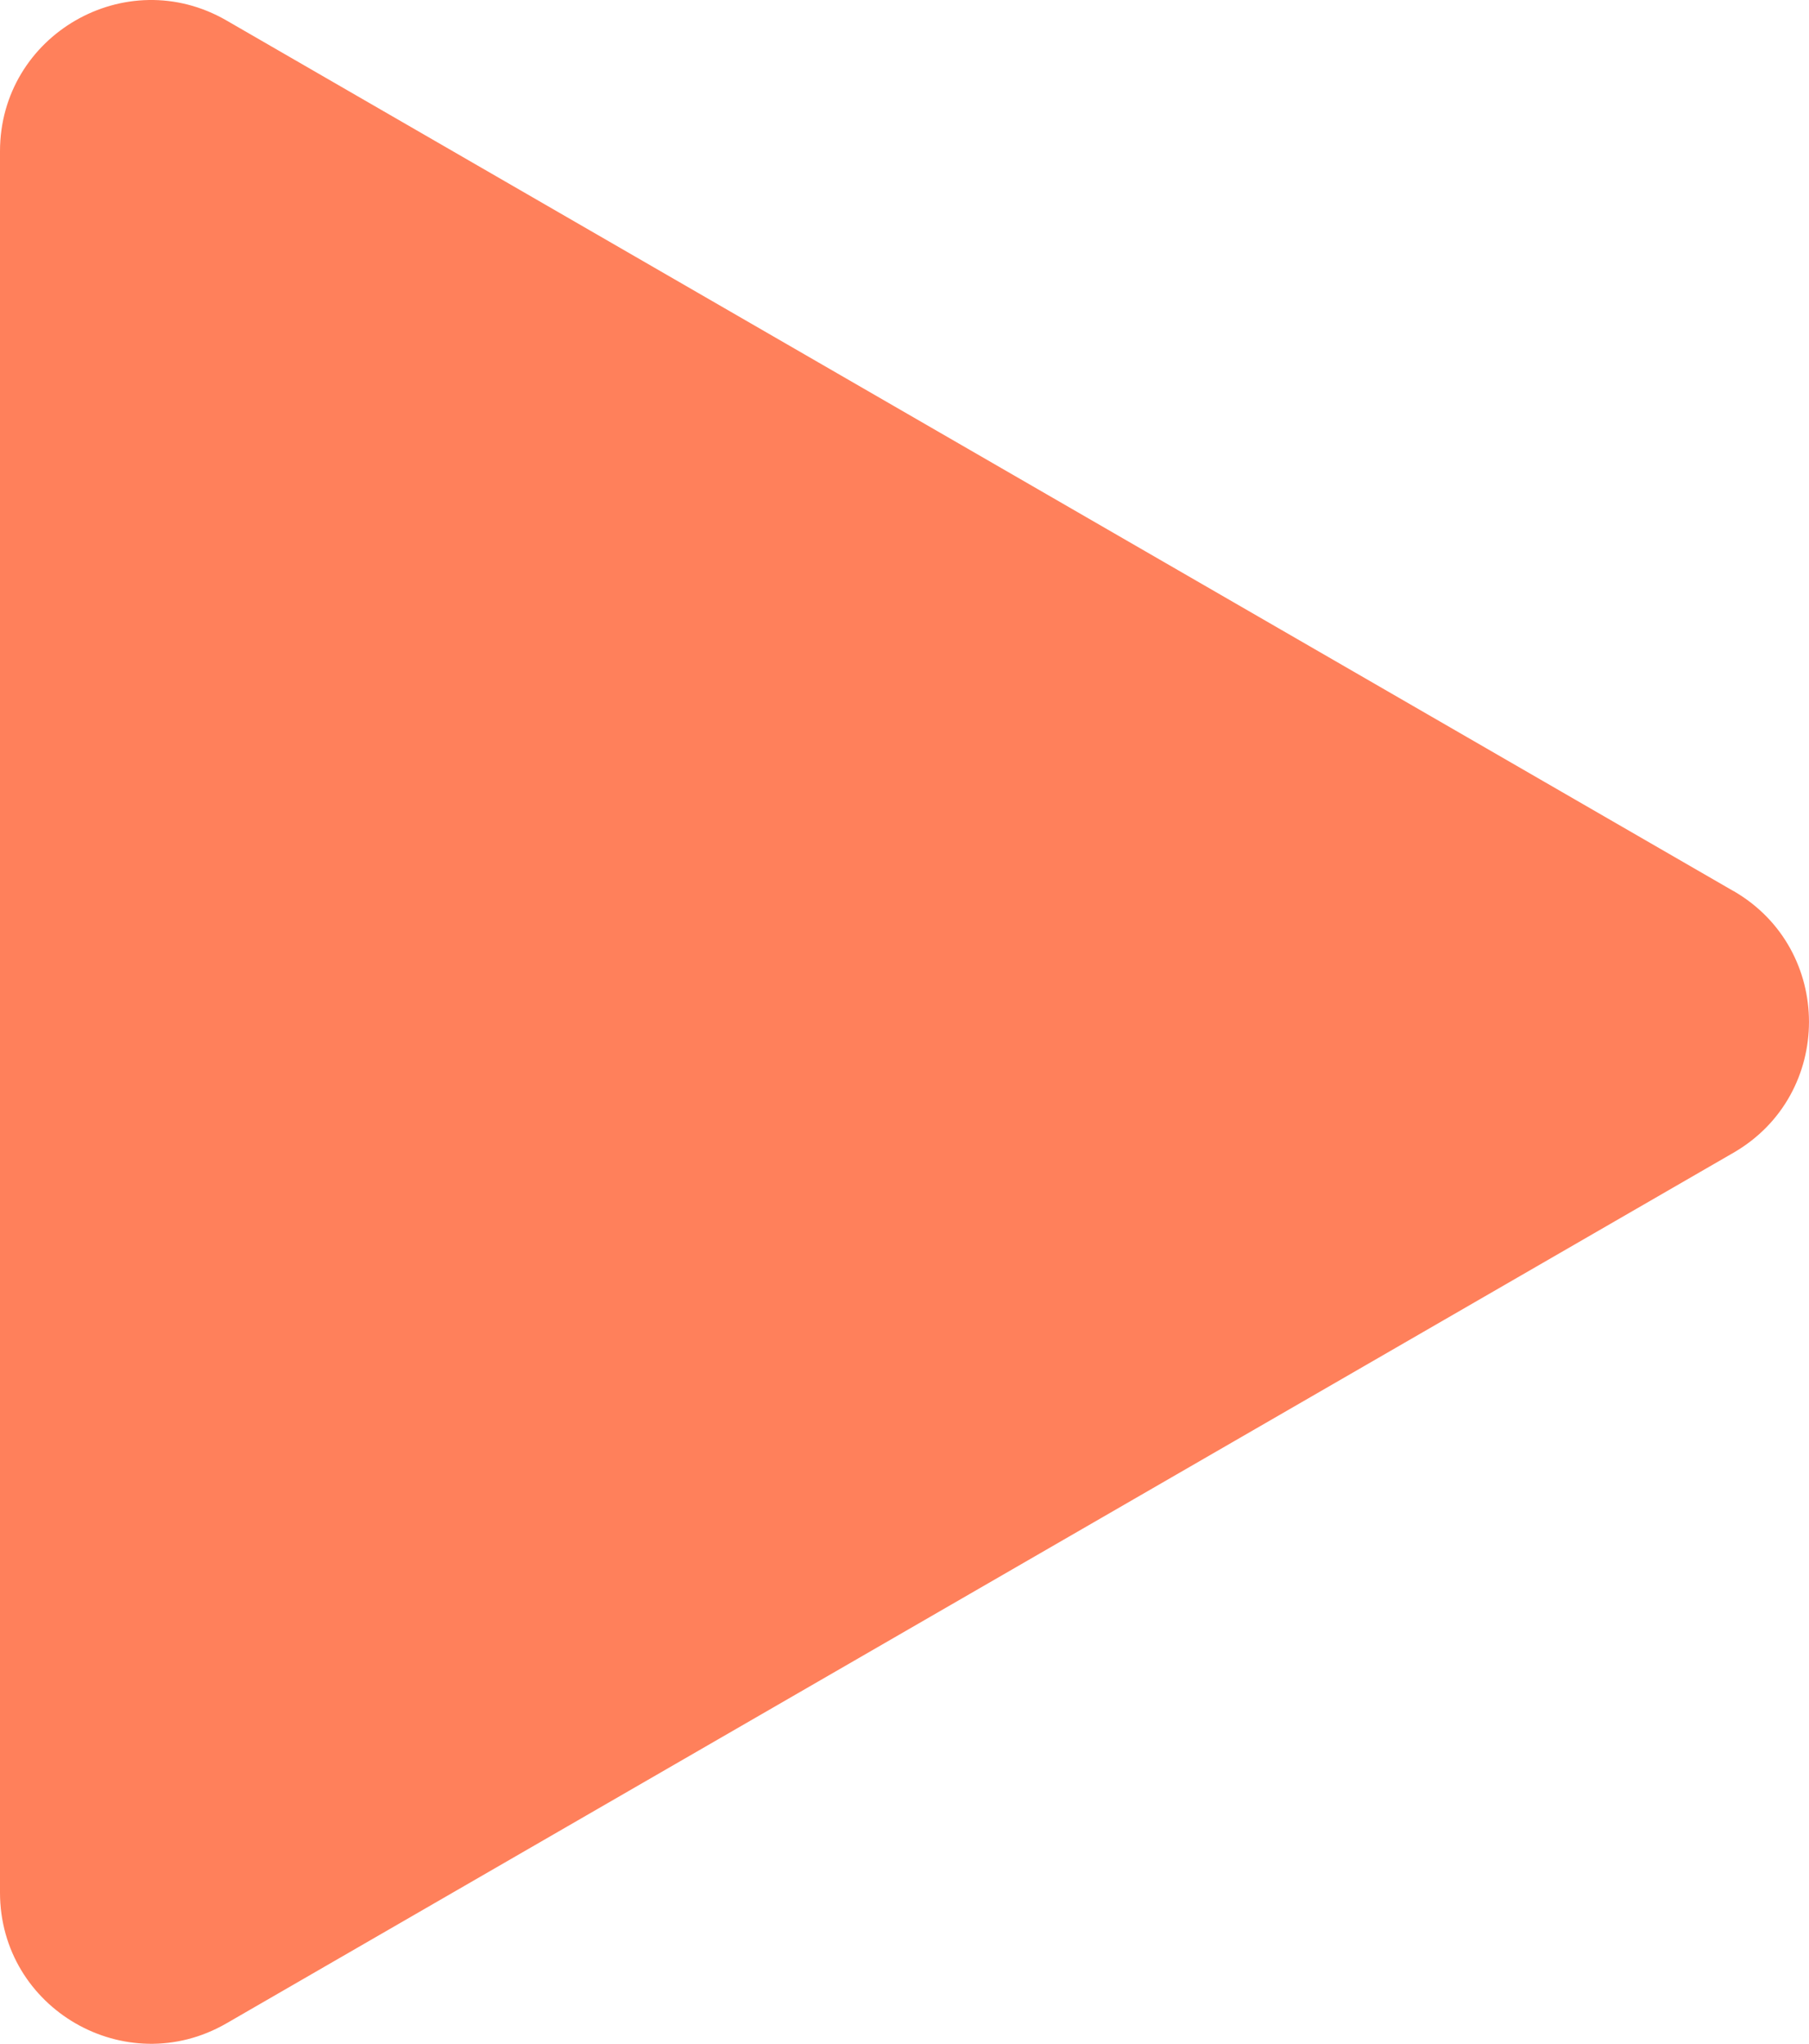
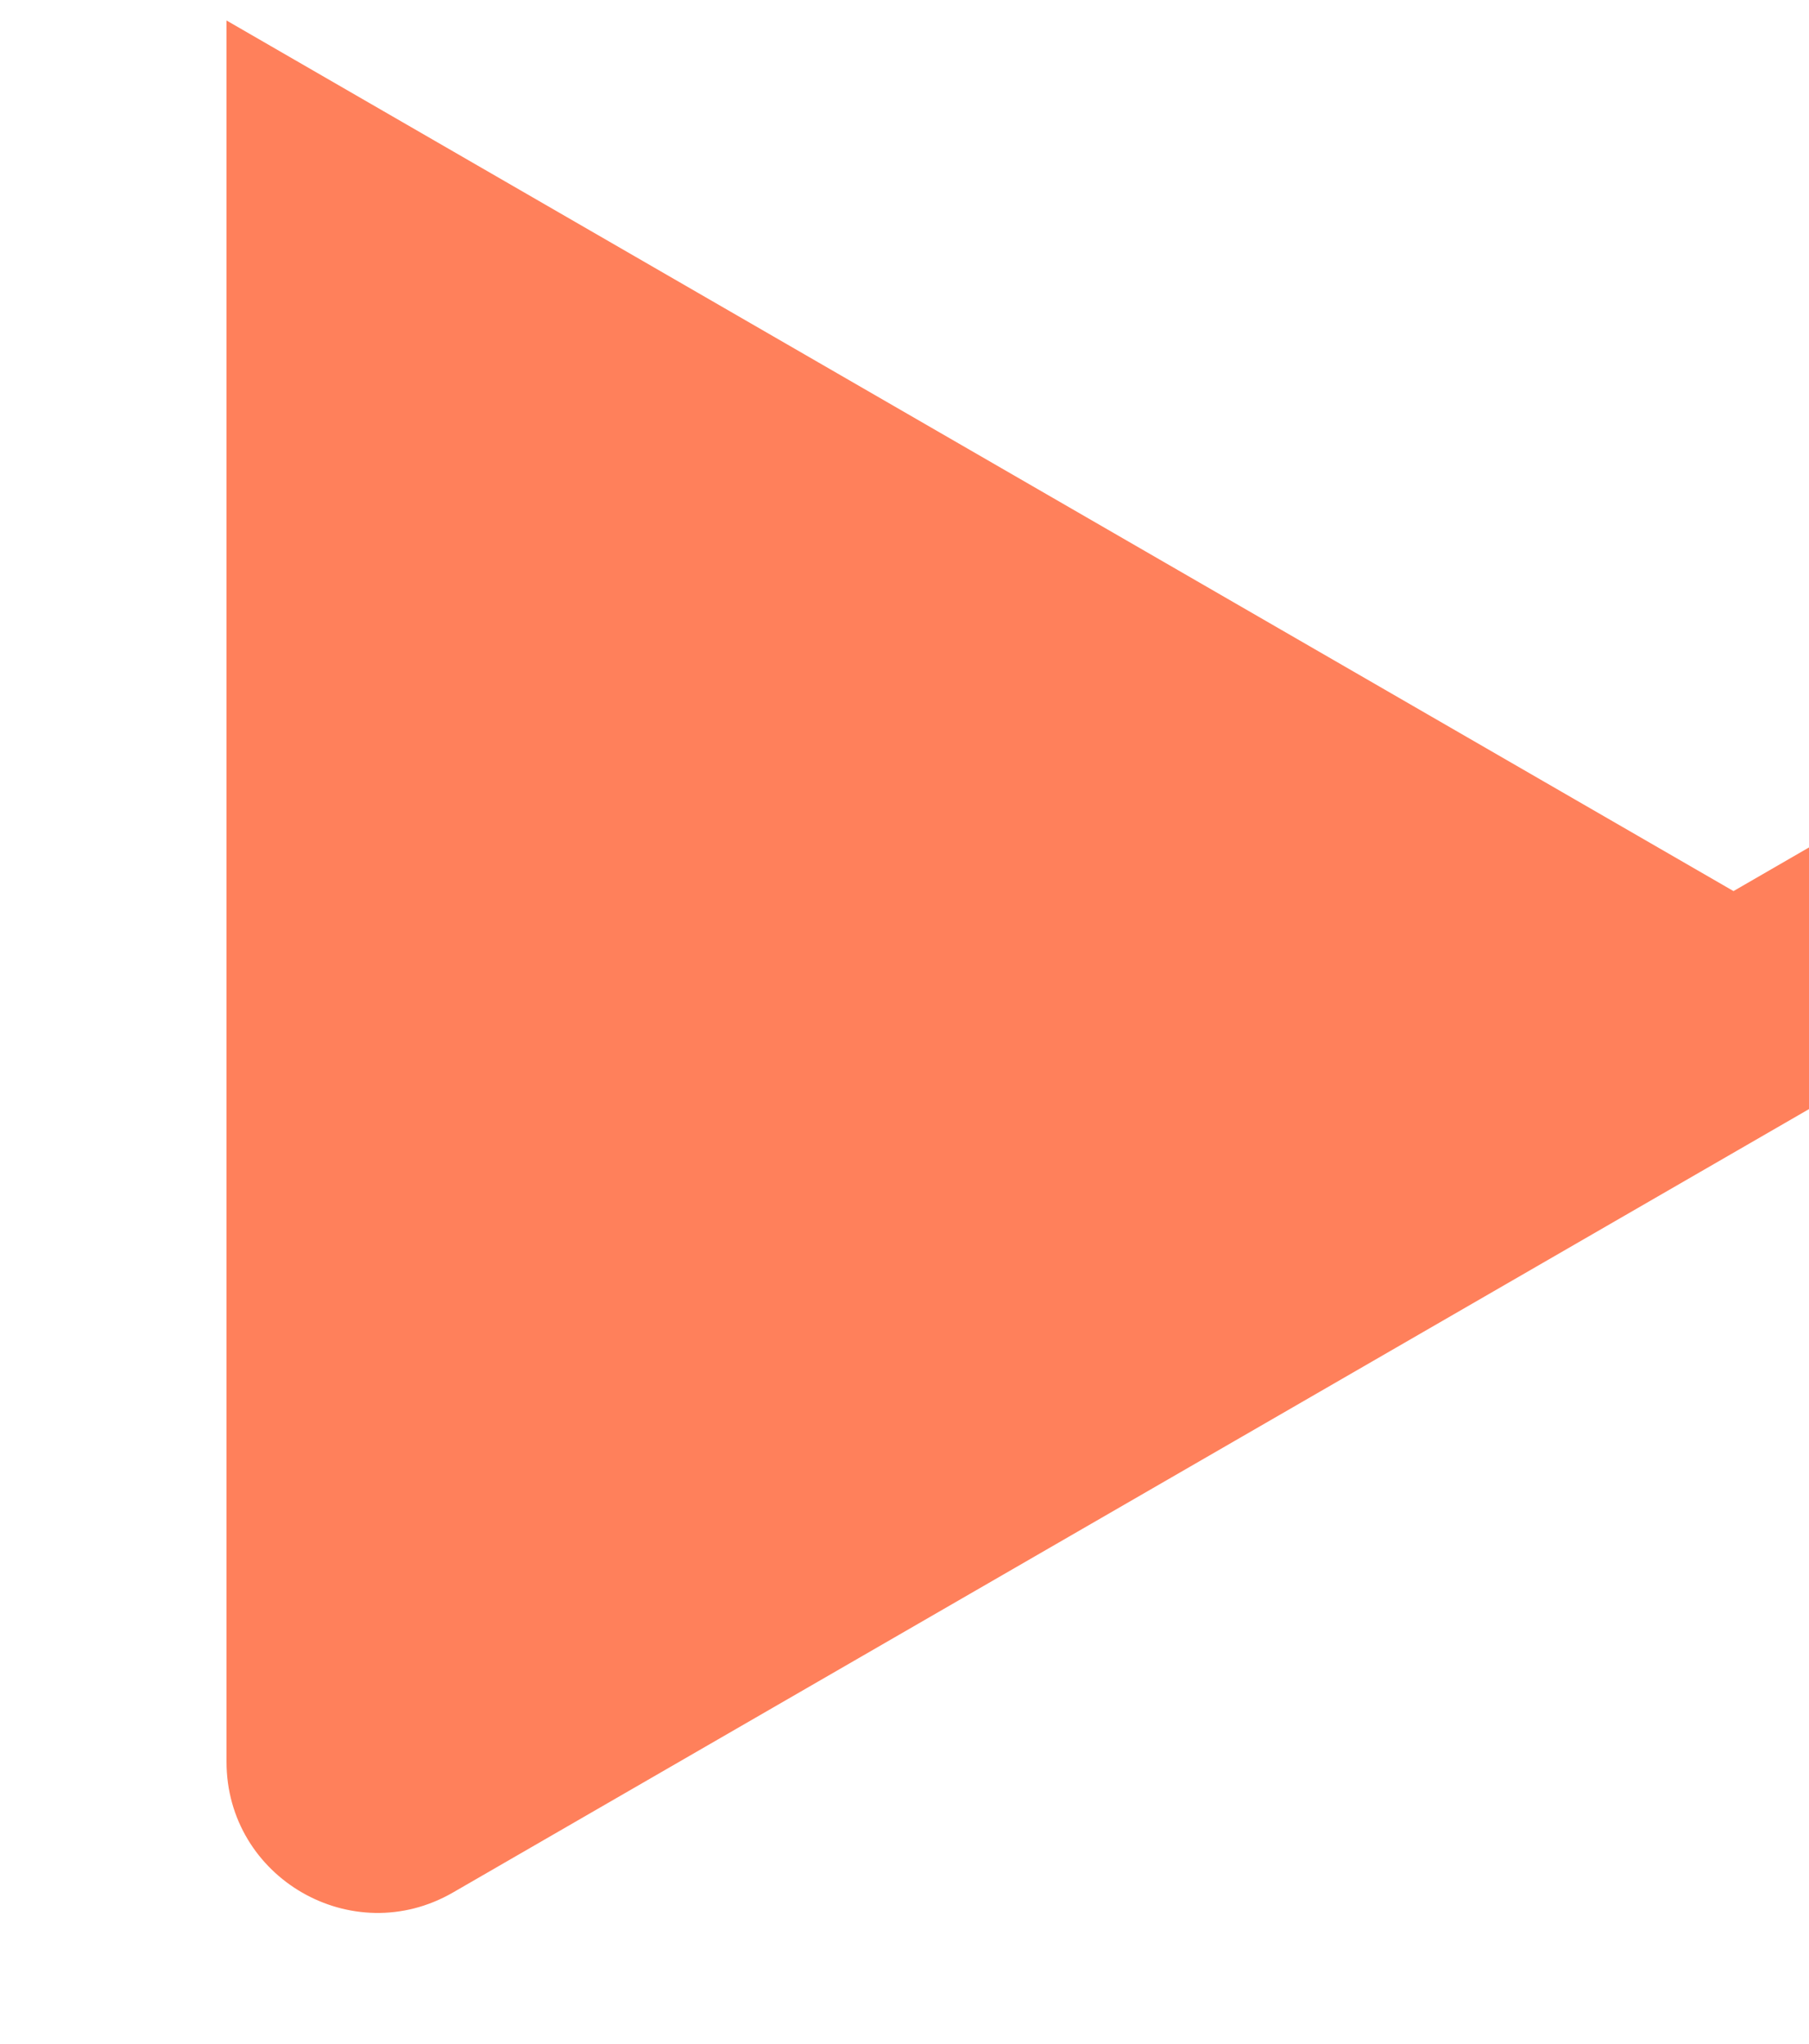
<svg xmlns="http://www.w3.org/2000/svg" id="_レイヤー_1" data-name="レイヤー 1" width="23.96" height="27.053" viewBox="0 0 23.96 27.053">
  <defs>
    <style>
      .cls-1 {
        stroke-width: 0px;
      }
    </style>
  </defs>
-   <path fill="#FF805B" class="cls-1" d="M22.96,11.795L3,.271C1.667-.499,0,.463,0,2.003v23.047c0,1.54,1.667,2.502,3,1.732l19.96-11.524c1.333-.77,1.333-2.694,0-3.464Z" />
+   <path fill="#FF805B" class="cls-1" d="M22.96,11.795L3,.271v23.047c0,1.54,1.667,2.502,3,1.732l19.96-11.524c1.333-.77,1.333-2.694,0-3.464Z" />
</svg>